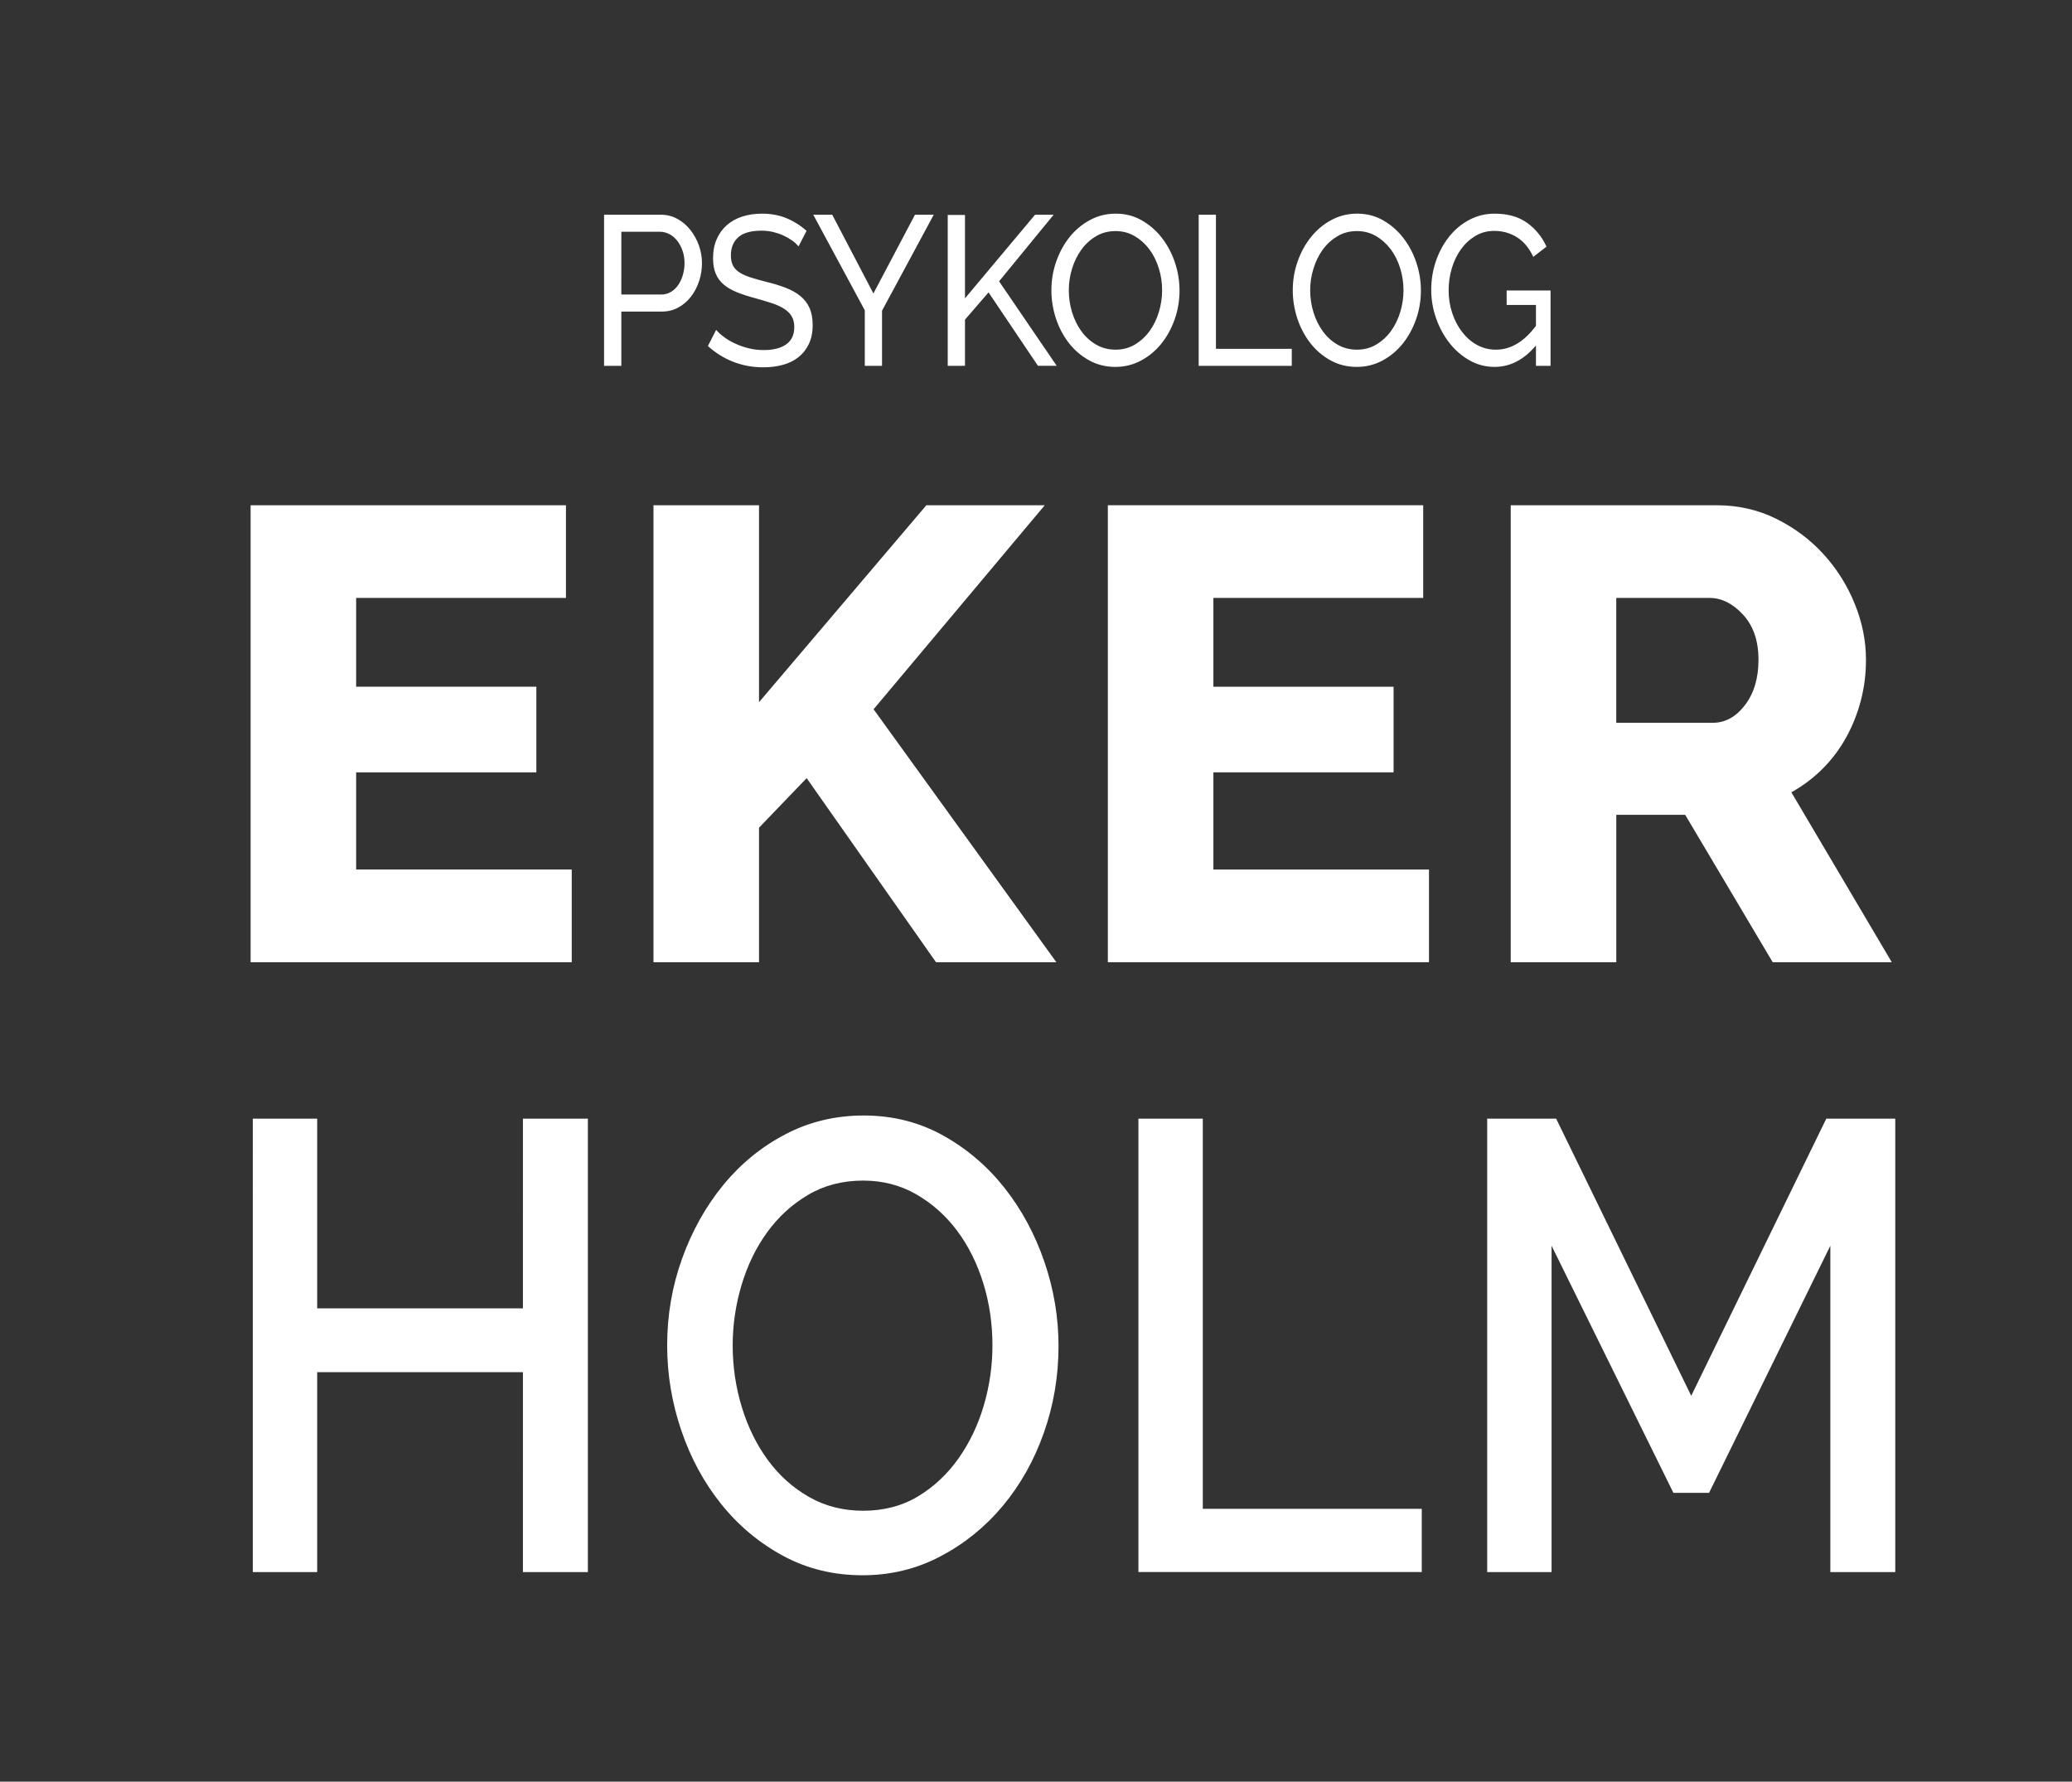
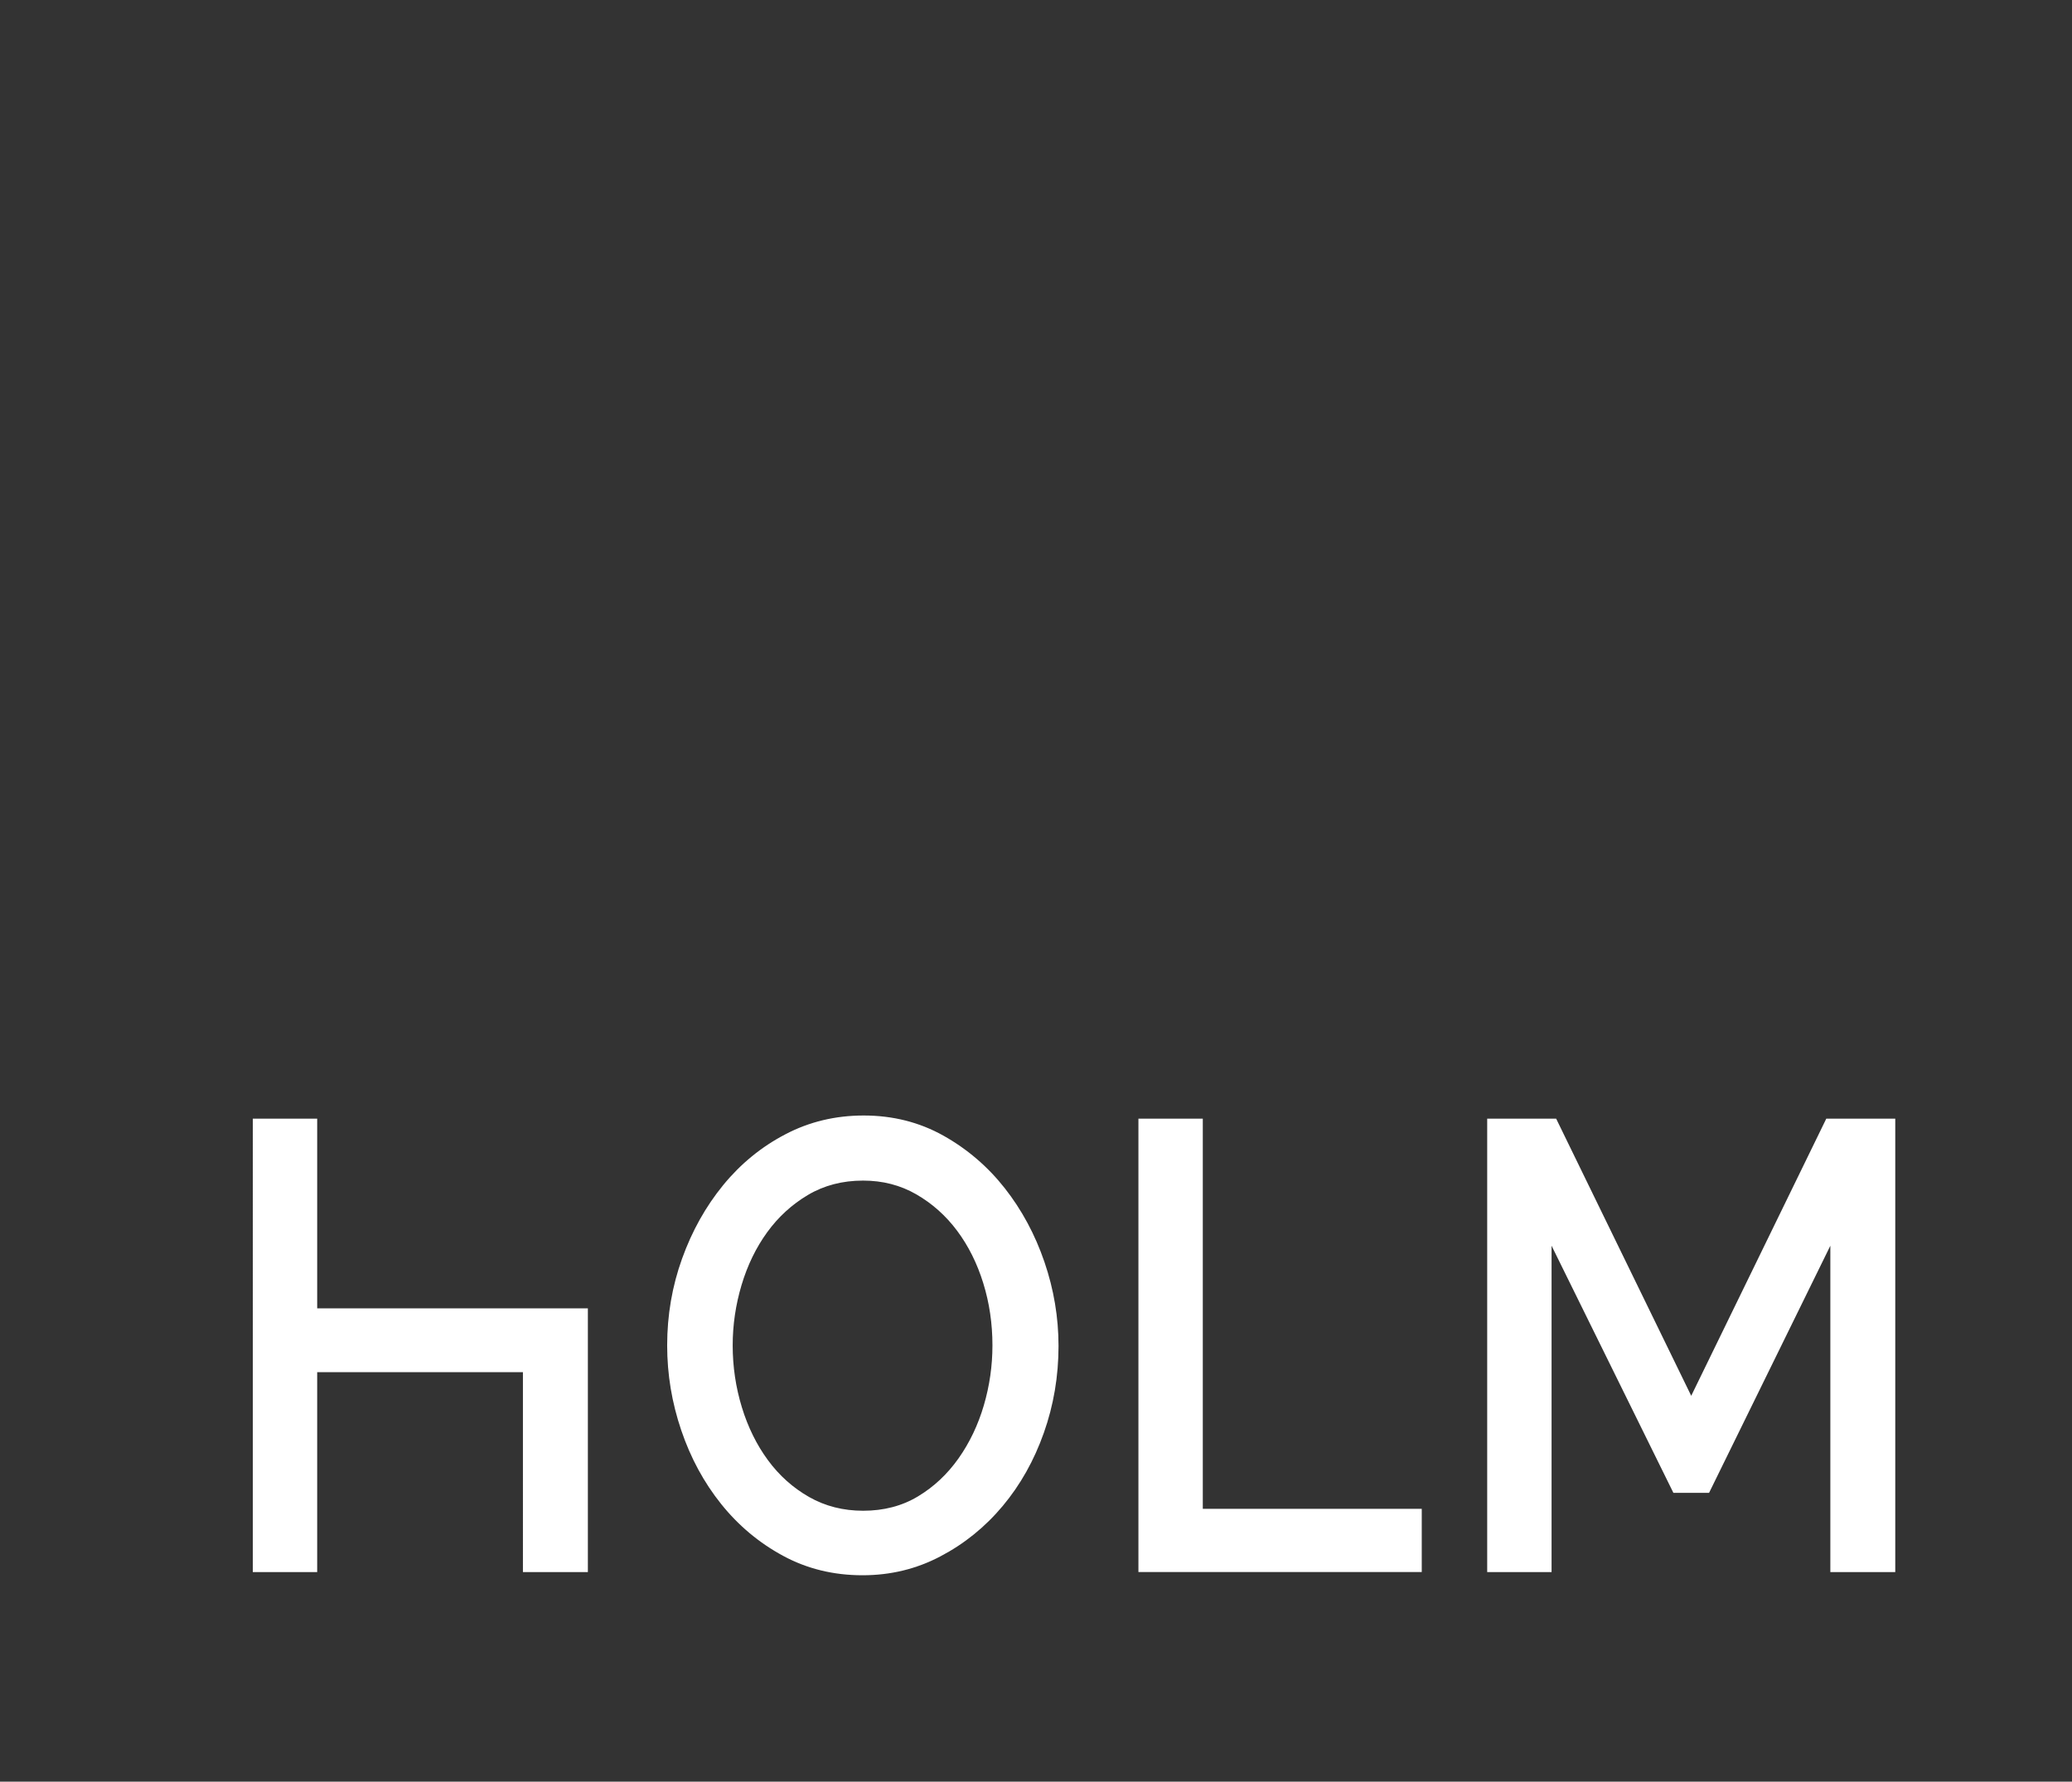
<svg xmlns="http://www.w3.org/2000/svg" version="1.1" id="Lager_1" x="0px" y="0px" width="132px" height="113.5px" viewBox="0 0 132 113.5" enable-background="new 0 0 132 113.5" xml:space="preserve">
  <rect x="0" y="0" width="132" height="113.5" fill="#333333" stroke="none" />
-   <path fill="#FFFFFF" d="M38.483,23.305v-9.627h3.613c0.382,0,0.734,0.088,1.056,0.264c0.321,0.176,0.598,0.412,0.83,0.706  c0.232,0.293,0.413,0.624,0.543,0.99c0.13,0.366,0.195,0.739,0.195,1.119c0,0.398-0.061,0.782-0.183,1.152  c-0.122,0.371-0.295,0.701-0.519,0.99s-0.492,0.52-0.805,0.691c-0.313,0.172-0.661,0.258-1.043,0.258h-2.587v3.458L38.483,23.305  L38.483,23.305z M39.582,18.763h2.526c0.228,0,0.433-0.052,0.616-0.156s0.339-0.249,0.47-0.434c0.13-0.185,0.232-0.4,0.305-0.644  c0.073-0.244,0.11-0.502,0.11-0.773c0-0.28-0.043-0.542-0.128-0.787c-0.085-0.245-0.199-0.456-0.341-0.637  c-0.143-0.181-0.31-0.321-0.5-0.42c-0.191-0.099-0.393-0.149-0.604-0.149h-2.453L39.582,18.763L39.582,18.763z M50.87,15.698  c-0.098-0.126-0.228-0.249-0.391-0.366c-0.163-0.117-0.346-0.224-0.549-0.319c-0.204-0.095-0.425-0.171-0.665-0.23  c-0.24-0.059-0.491-0.088-0.751-0.088c-0.675,0-1.169,0.14-1.482,0.42c-0.313,0.28-0.47,0.664-0.47,1.152  c0,0.262,0.045,0.479,0.134,0.651c0.089,0.172,0.23,0.319,0.421,0.441c0.191,0.122,0.429,0.229,0.714,0.318  c0.285,0.091,0.622,0.186,1.013,0.285c0.447,0.108,0.852,0.232,1.214,0.373c0.362,0.14,0.671,0.314,0.928,0.522  c0.256,0.208,0.451,0.461,0.585,0.76c0.134,0.299,0.202,0.664,0.202,1.098c0,0.461-0.082,0.861-0.244,1.2  c-0.163,0.339-0.384,0.619-0.665,0.841c-0.281,0.221-0.612,0.384-0.995,0.488c-0.383,0.104-0.797,0.156-1.245,0.156  c-0.667,0-1.299-0.115-1.897-0.346c-0.598-0.231-1.141-0.567-1.629-1.01l0.525-1.031c0.13,0.154,0.299,0.308,0.506,0.461  c0.208,0.154,0.443,0.292,0.708,0.414c0.264,0.122,0.549,0.222,0.854,0.298c0.305,0.077,0.625,0.115,0.958,0.115  c0.618,0,1.099-0.122,1.44-0.366c0.341-0.244,0.512-0.61,0.512-1.098c0-0.271-0.055-0.5-0.165-0.685  c-0.11-0.186-0.271-0.346-0.482-0.481c-0.212-0.136-0.474-0.255-0.787-0.359s-0.669-0.21-1.068-0.319  c-0.439-0.117-0.826-0.244-1.16-0.379c-0.333-0.136-0.612-0.298-0.836-0.488s-0.393-0.42-0.506-0.692  c-0.114-0.271-0.171-0.596-0.171-0.976c0-0.461,0.077-0.868,0.232-1.22c0.154-0.353,0.37-0.651,0.647-0.895  c0.276-0.244,0.606-0.427,0.988-0.549s0.797-0.183,1.245-0.183c0.586,0,1.115,0.1,1.587,0.298c0.472,0.199,0.891,0.466,1.257,0.8  L50.87,15.698z M53.018,13.678l2.624,5.017l2.648-5.017h1.196l-3.295,6.116v3.512h-1.098v-3.539l-3.283-6.088L53.018,13.678  L53.018,13.678z M60.377,23.305v-9.614h1.099v5.315l4.466-5.329h1.184l-3.478,4.244l3.672,5.383h-1.195l-3.148-4.678l-1.501,1.736  v2.942L60.377,23.305L60.377,23.305z M71.057,23.373c-0.611,0-1.166-0.138-1.666-0.414c-0.5-0.275-0.931-0.642-1.289-1.098  c-0.356-0.456-0.635-0.979-0.83-1.566c-0.193-0.587-0.291-1.188-0.291-1.803c0-0.642,0.104-1.257,0.312-1.844  c0.208-0.588,0.494-1.107,0.858-1.56c0.367-0.452,0.801-0.811,1.301-1.078c0.501-0.267,1.044-0.4,1.63-0.4  c0.608,0,1.163,0.143,1.657,0.427c0.496,0.284,0.926,0.658,1.283,1.119c0.356,0.461,0.633,0.983,0.828,1.566  s0.293,1.178,0.293,1.783c0,0.642-0.104,1.257-0.311,1.844c-0.208,0.588-0.493,1.105-0.854,1.553  c-0.362,0.447-0.795,0.805-1.295,1.071C72.184,23.239,71.643,23.373,71.057,23.373z M68.09,18.492c0,0.488,0.071,0.96,0.213,1.417  c0.143,0.457,0.344,0.861,0.604,1.213c0.263,0.353,0.574,0.633,0.941,0.841c0.364,0.208,0.771,0.312,1.219,0.312  c0.465,0,0.879-0.111,1.246-0.333c0.365-0.221,0.679-0.51,0.935-0.868c0.256-0.357,0.45-0.762,0.586-1.214  c0.134-0.452,0.201-0.908,0.201-1.369c0-0.488-0.071-0.96-0.216-1.417c-0.143-0.457-0.346-0.859-0.608-1.207  c-0.265-0.348-0.577-0.626-0.938-0.834s-0.764-0.312-1.201-0.312c-0.465,0-0.879,0.108-1.244,0.326  c-0.366,0.217-0.678,0.501-0.934,0.854c-0.259,0.353-0.455,0.755-0.594,1.207C68.159,17.561,68.09,18.021,68.09,18.492z   M76.363,23.305v-9.627h1.1v8.543h4.832v1.084H76.363z M86.434,23.373c-0.611,0-1.166-0.138-1.666-0.414  c-0.5-0.275-0.931-0.642-1.287-1.098c-0.357-0.457-0.635-0.979-0.83-1.566c-0.194-0.587-0.293-1.188-0.293-1.803  c0-0.642,0.104-1.257,0.312-1.844c0.207-0.588,0.494-1.107,0.859-1.56c0.365-0.452,0.8-0.811,1.301-1.078  c0.5-0.267,1.043-0.4,1.629-0.4c0.609,0,1.163,0.143,1.659,0.427c0.495,0.285,0.924,0.658,1.28,1.119  c0.357,0.461,0.636,0.983,0.83,1.566s0.293,1.178,0.293,1.783c0,0.642-0.104,1.257-0.312,1.844  c-0.208,0.588-0.493,1.105-0.854,1.553c-0.36,0.447-0.793,0.805-1.293,1.071C87.562,23.24,87.02,23.373,86.434,23.373z   M83.467,18.492c0,0.488,0.071,0.96,0.215,1.417c0.141,0.457,0.344,0.861,0.604,1.213c0.261,0.353,0.573,0.633,0.938,0.841  c0.366,0.208,0.772,0.312,1.221,0.312c0.465,0,0.88-0.111,1.244-0.333c0.367-0.221,0.68-0.51,0.936-0.868  c0.256-0.357,0.451-0.762,0.586-1.214c0.135-0.452,0.201-0.908,0.201-1.369c0-0.488-0.071-0.96-0.215-1.417  c-0.143-0.457-0.346-0.859-0.608-1.207c-0.267-0.348-0.577-0.626-0.938-0.834s-0.764-0.312-1.203-0.312  c-0.463,0-0.877,0.108-1.243,0.326c-0.366,0.217-0.679,0.501-0.935,0.854s-0.453,0.755-0.592,1.207  C83.536,17.561,83.467,18.021,83.467,18.492z M97.855,22.003c-0.767,0.913-1.646,1.37-2.638,1.37c-0.577,0-1.112-0.14-1.604-0.42  c-0.491-0.28-0.916-0.648-1.274-1.105c-0.356-0.457-0.642-0.979-0.848-1.566c-0.208-0.587-0.312-1.193-0.312-1.817  c0-0.651,0.102-1.268,0.305-1.851s0.482-1.098,0.843-1.546c0.356-0.447,0.784-0.802,1.28-1.064c0.496-0.262,1.033-0.393,1.61-0.393  c0.839,0,1.527,0.194,2.068,0.583c0.541,0.389,0.954,0.895,1.237,1.519l-0.842,0.651c-0.262-0.561-0.605-0.977-1.037-1.248  c-0.433-0.271-0.916-0.407-1.453-0.407c-0.438,0-0.838,0.106-1.194,0.319c-0.356,0.212-0.663,0.493-0.915,0.841  c-0.253,0.348-0.448,0.75-0.586,1.207c-0.141,0.457-0.208,0.929-0.208,1.417c0,0.515,0.077,1.001,0.231,1.458  c0.153,0.457,0.365,0.859,0.635,1.207c0.27,0.348,0.587,0.622,0.951,0.82c0.365,0.199,0.766,0.298,1.195,0.298  c0.944,0,1.795-0.506,2.551-1.519v-1.329h-1.867v-0.922h2.797v4.8h-0.93v-1.303H97.855z" />
-   <path fill="#FFFFFF" d="M37.451,71.264v28.883h-4.137V87.413H20.207v12.733h-4.101V71.264h4.101v12.082h13.107V71.264H37.451z   M54.951,100.35c-1.855,0-3.545-0.414-5.071-1.242c-1.525-0.826-2.837-1.924-3.936-3.295c-1.098-1.369-1.947-2.936-2.544-4.699  c-0.599-1.762-0.897-3.564-0.897-5.408c0-1.926,0.317-3.771,0.952-5.533c0.635-1.763,1.507-3.32,2.618-4.678  c1.11-1.355,2.429-2.436,3.954-3.232c1.525-0.802,3.191-1.201,4.998-1.201c1.855,0,3.545,0.428,5.071,1.28  c1.525,0.854,2.831,1.974,3.917,3.354c1.086,1.385,1.928,2.949,2.526,4.699c0.598,1.75,0.896,3.533,0.896,5.351  c0,1.926-0.312,3.771-0.935,5.53c-0.623,1.765-1.496,3.315-2.618,4.658c-1.123,1.342-2.447,2.414-3.973,3.213  C58.387,99.949,56.733,100.35,54.951,100.35z M46.677,85.704c0,1.356,0.195,2.671,0.585,3.946c0.39,1.273,0.946,2.398,1.666,3.375  c0.72,0.977,1.593,1.756,2.618,2.34c1.025,0.582,2.172,0.875,3.441,0.875c1.318,0,2.483-0.305,3.497-0.916  c1.013-0.61,1.873-1.418,2.581-2.42c0.708-1.004,1.245-2.129,1.611-3.377c0.366-1.246,0.549-2.521,0.549-3.823  c0-1.384-0.195-2.706-0.586-3.966c-0.391-1.262-0.946-2.373-1.666-3.336c-0.72-0.963-1.587-1.735-2.6-2.319  c-1.013-0.583-2.142-0.875-3.387-0.875c-1.318,0-2.489,0.306-3.515,0.915c-1.025,0.609-1.892,1.404-2.6,2.38  c-0.708,0.978-1.251,2.095-1.629,3.356C46.866,83.121,46.677,84.402,46.677,85.704z M72.525,100.146V71.264h4.101v24.854h13.949  v4.026h-18.05V100.146z M116.605,100.146V79.357l-7.727,15.744h-2.271l-7.762-15.744v20.789h-4.101V71.264h4.394l8.604,17.654  l8.604-17.654h4.395v28.883H116.605L116.605,100.146z" />
-   <path fill="#FFFFFF" d="M36.424,55.392v5.904H15.965v-29.11h20.09v5.904H22.689v5.658h11.48v5.453h-11.48v6.191H36.424z   M41.631,61.296v-29.11h6.724v12.546l10.66-12.546h7.543L55.653,45.183l11.644,16.113H59.63L51.389,49.57l-3.034,3.157v8.569H41.631  z" />
-   <polygon fill="#FFFFFF" points="91.036,55.392 91.036,61.296 70.577,61.296 70.577,32.186 90.667,32.186 90.667,38.09 77.301,38.09   77.301,43.748 88.781,43.748 88.781,49.201 77.301,49.201 77.301,55.392 " />
-   <path fill="#FFFFFF" d="M96.243,61.296v-29.11h13.12c1.365,0,2.63,0.287,3.791,0.861c1.162,0.574,2.166,1.326,3.015,2.255  c0.847,0.93,1.511,1.982,1.988,3.157c0.479,1.176,0.718,2.365,0.718,3.567c0,0.902-0.109,1.77-0.328,2.604s-0.531,1.619-0.941,2.357  c-0.41,0.738-0.91,1.401-1.498,1.988c-0.588,0.588-1.25,1.086-1.986,1.497l6.396,10.824h-7.586l-5.574-9.389h-4.39v9.389H96.243z   M102.967,46.044h6.15c0.792,0,1.476-0.375,2.05-1.128c0.574-0.751,0.86-1.715,0.86-2.89c0-1.203-0.327-2.159-0.983-2.87  c-0.655-0.71-1.366-1.066-2.132-1.066h-5.945V46.044z" />
+   <path fill="#FFFFFF" d="M37.451,71.264v28.883h-4.137V87.413H20.207v12.733h-4.101V71.264h4.101v12.082h13.107H37.451z   M54.951,100.35c-1.855,0-3.545-0.414-5.071-1.242c-1.525-0.826-2.837-1.924-3.936-3.295c-1.098-1.369-1.947-2.936-2.544-4.699  c-0.599-1.762-0.897-3.564-0.897-5.408c0-1.926,0.317-3.771,0.952-5.533c0.635-1.763,1.507-3.32,2.618-4.678  c1.11-1.355,2.429-2.436,3.954-3.232c1.525-0.802,3.191-1.201,4.998-1.201c1.855,0,3.545,0.428,5.071,1.28  c1.525,0.854,2.831,1.974,3.917,3.354c1.086,1.385,1.928,2.949,2.526,4.699c0.598,1.75,0.896,3.533,0.896,5.351  c0,1.926-0.312,3.771-0.935,5.53c-0.623,1.765-1.496,3.315-2.618,4.658c-1.123,1.342-2.447,2.414-3.973,3.213  C58.387,99.949,56.733,100.35,54.951,100.35z M46.677,85.704c0,1.356,0.195,2.671,0.585,3.946c0.39,1.273,0.946,2.398,1.666,3.375  c0.72,0.977,1.593,1.756,2.618,2.34c1.025,0.582,2.172,0.875,3.441,0.875c1.318,0,2.483-0.305,3.497-0.916  c1.013-0.61,1.873-1.418,2.581-2.42c0.708-1.004,1.245-2.129,1.611-3.377c0.366-1.246,0.549-2.521,0.549-3.823  c0-1.384-0.195-2.706-0.586-3.966c-0.391-1.262-0.946-2.373-1.666-3.336c-0.72-0.963-1.587-1.735-2.6-2.319  c-1.013-0.583-2.142-0.875-3.387-0.875c-1.318,0-2.489,0.306-3.515,0.915c-1.025,0.609-1.892,1.404-2.6,2.38  c-0.708,0.978-1.251,2.095-1.629,3.356C46.866,83.121,46.677,84.402,46.677,85.704z M72.525,100.146V71.264h4.101v24.854h13.949  v4.026h-18.05V100.146z M116.605,100.146V79.357l-7.727,15.744h-2.271l-7.762-15.744v20.789h-4.101V71.264h4.394l8.604,17.654  l8.604-17.654h4.395v28.883H116.605L116.605,100.146z" />
</svg>